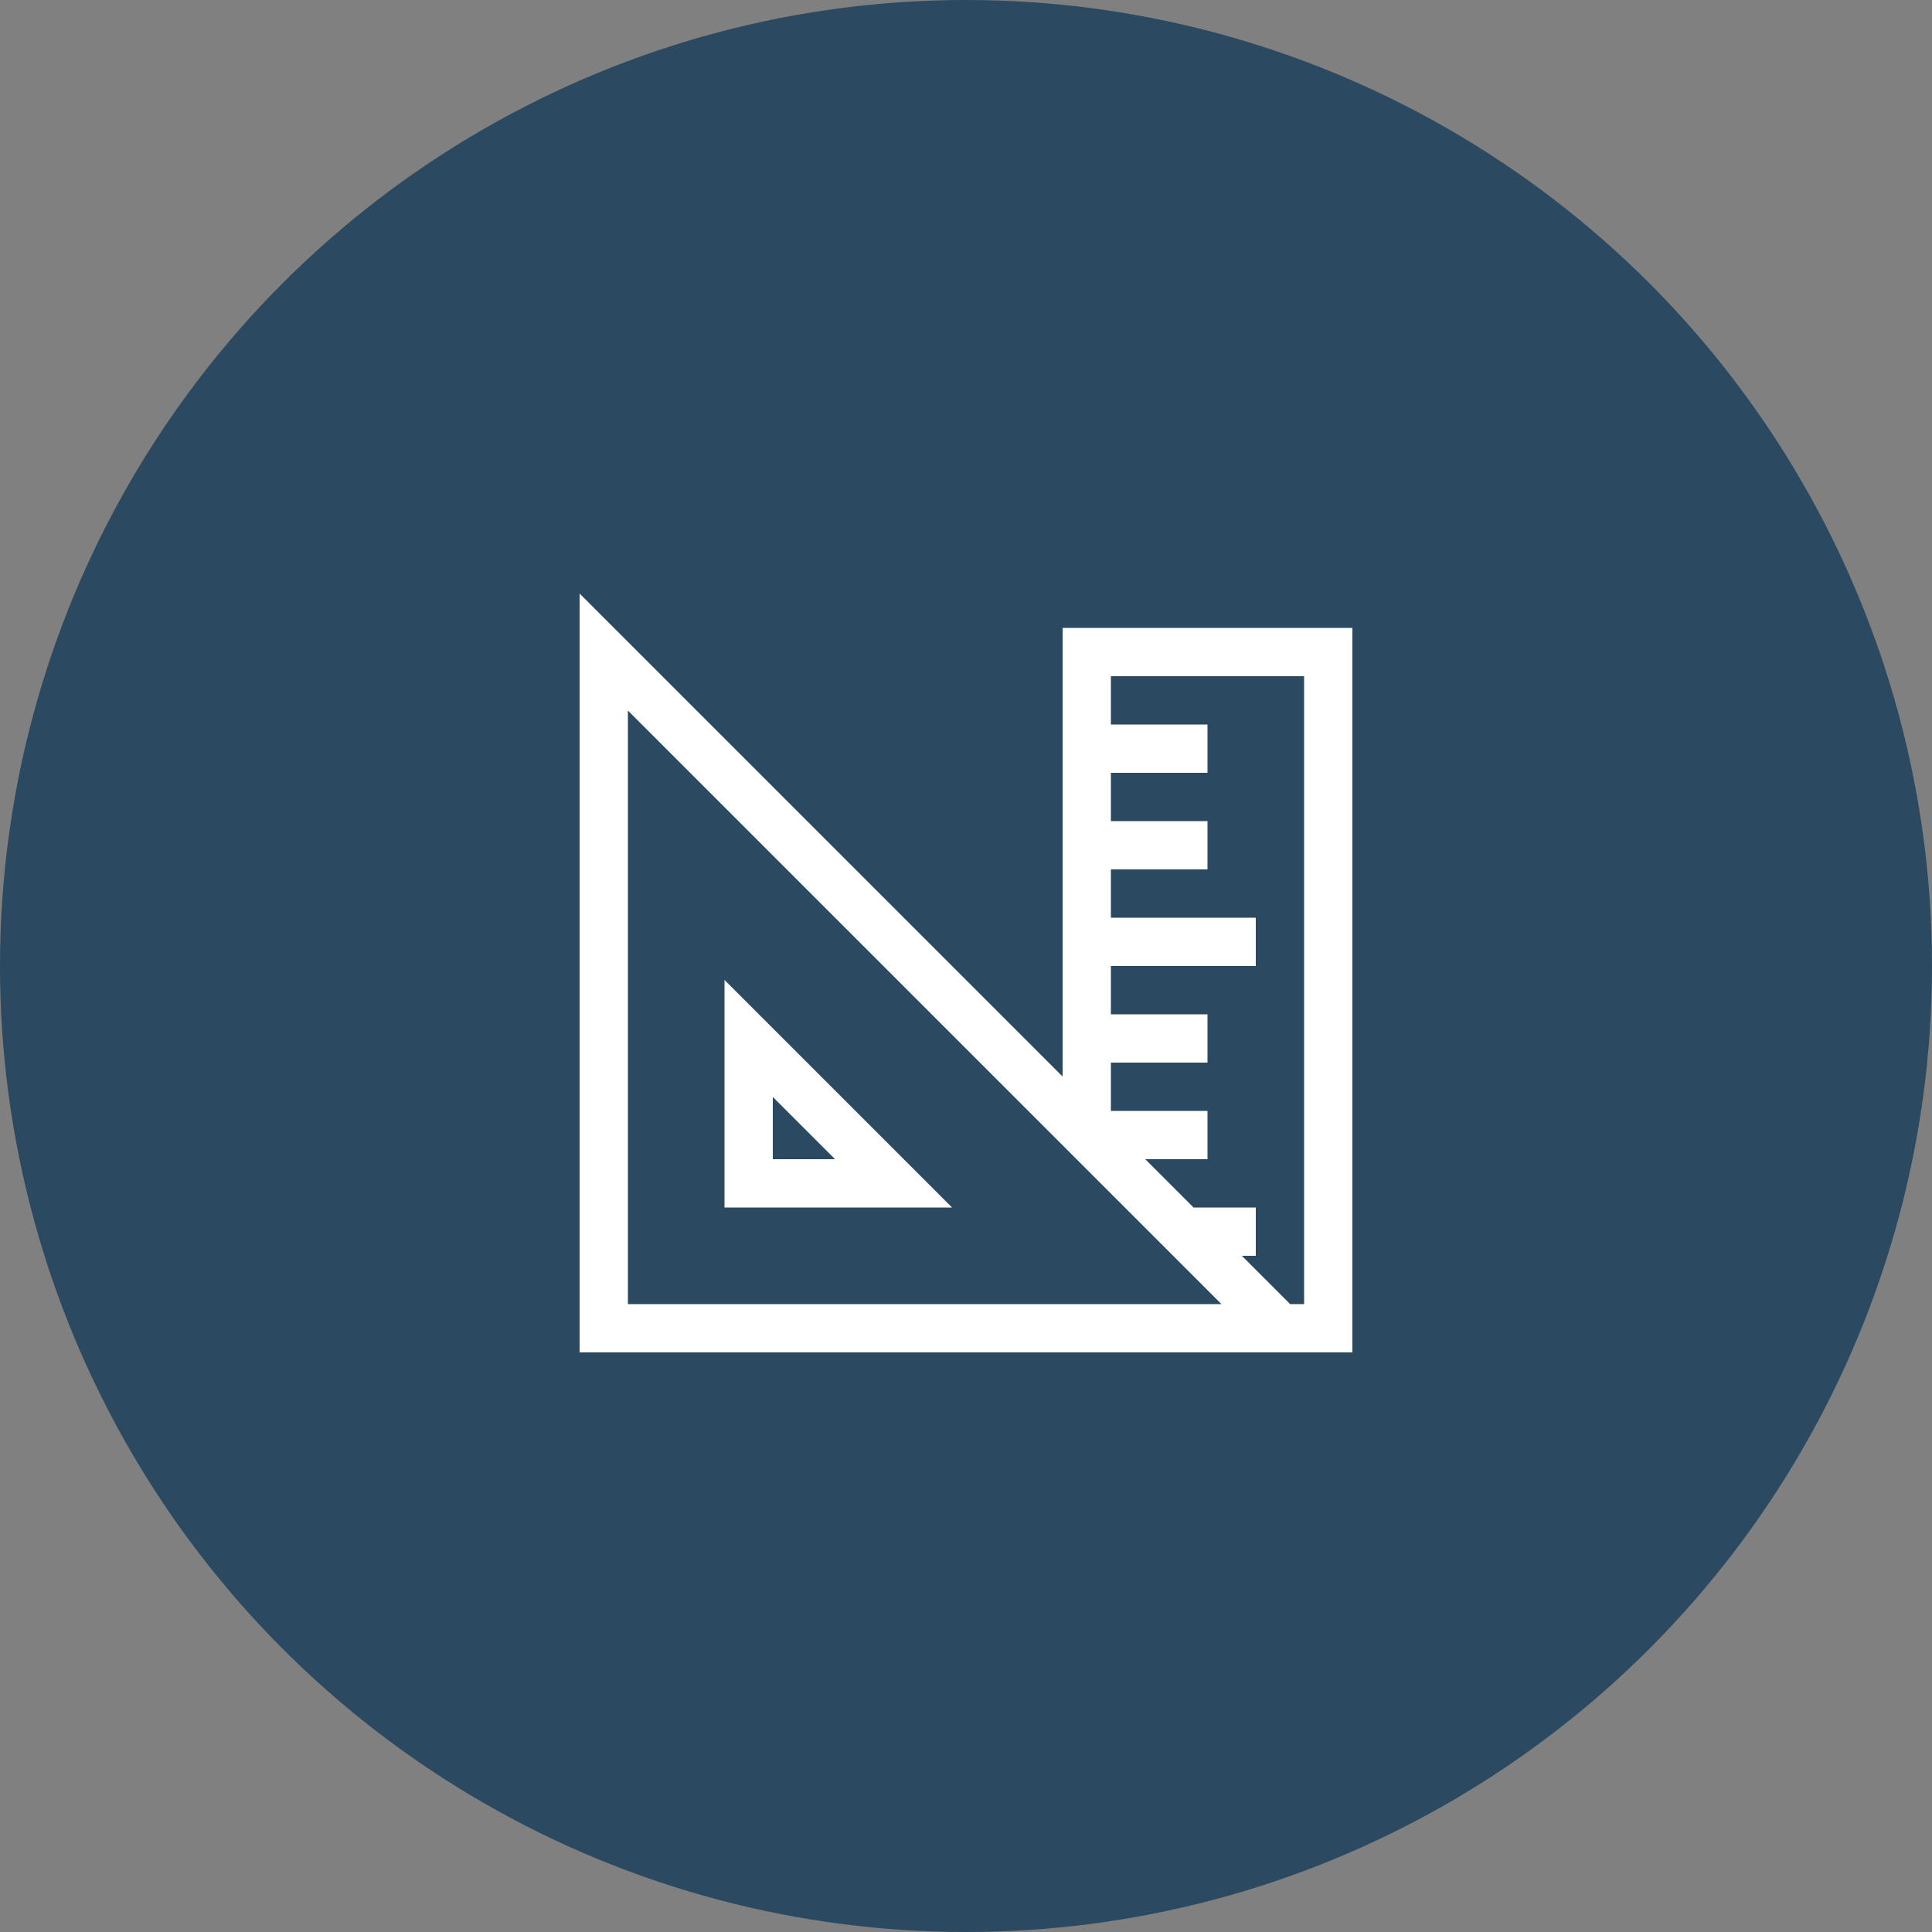
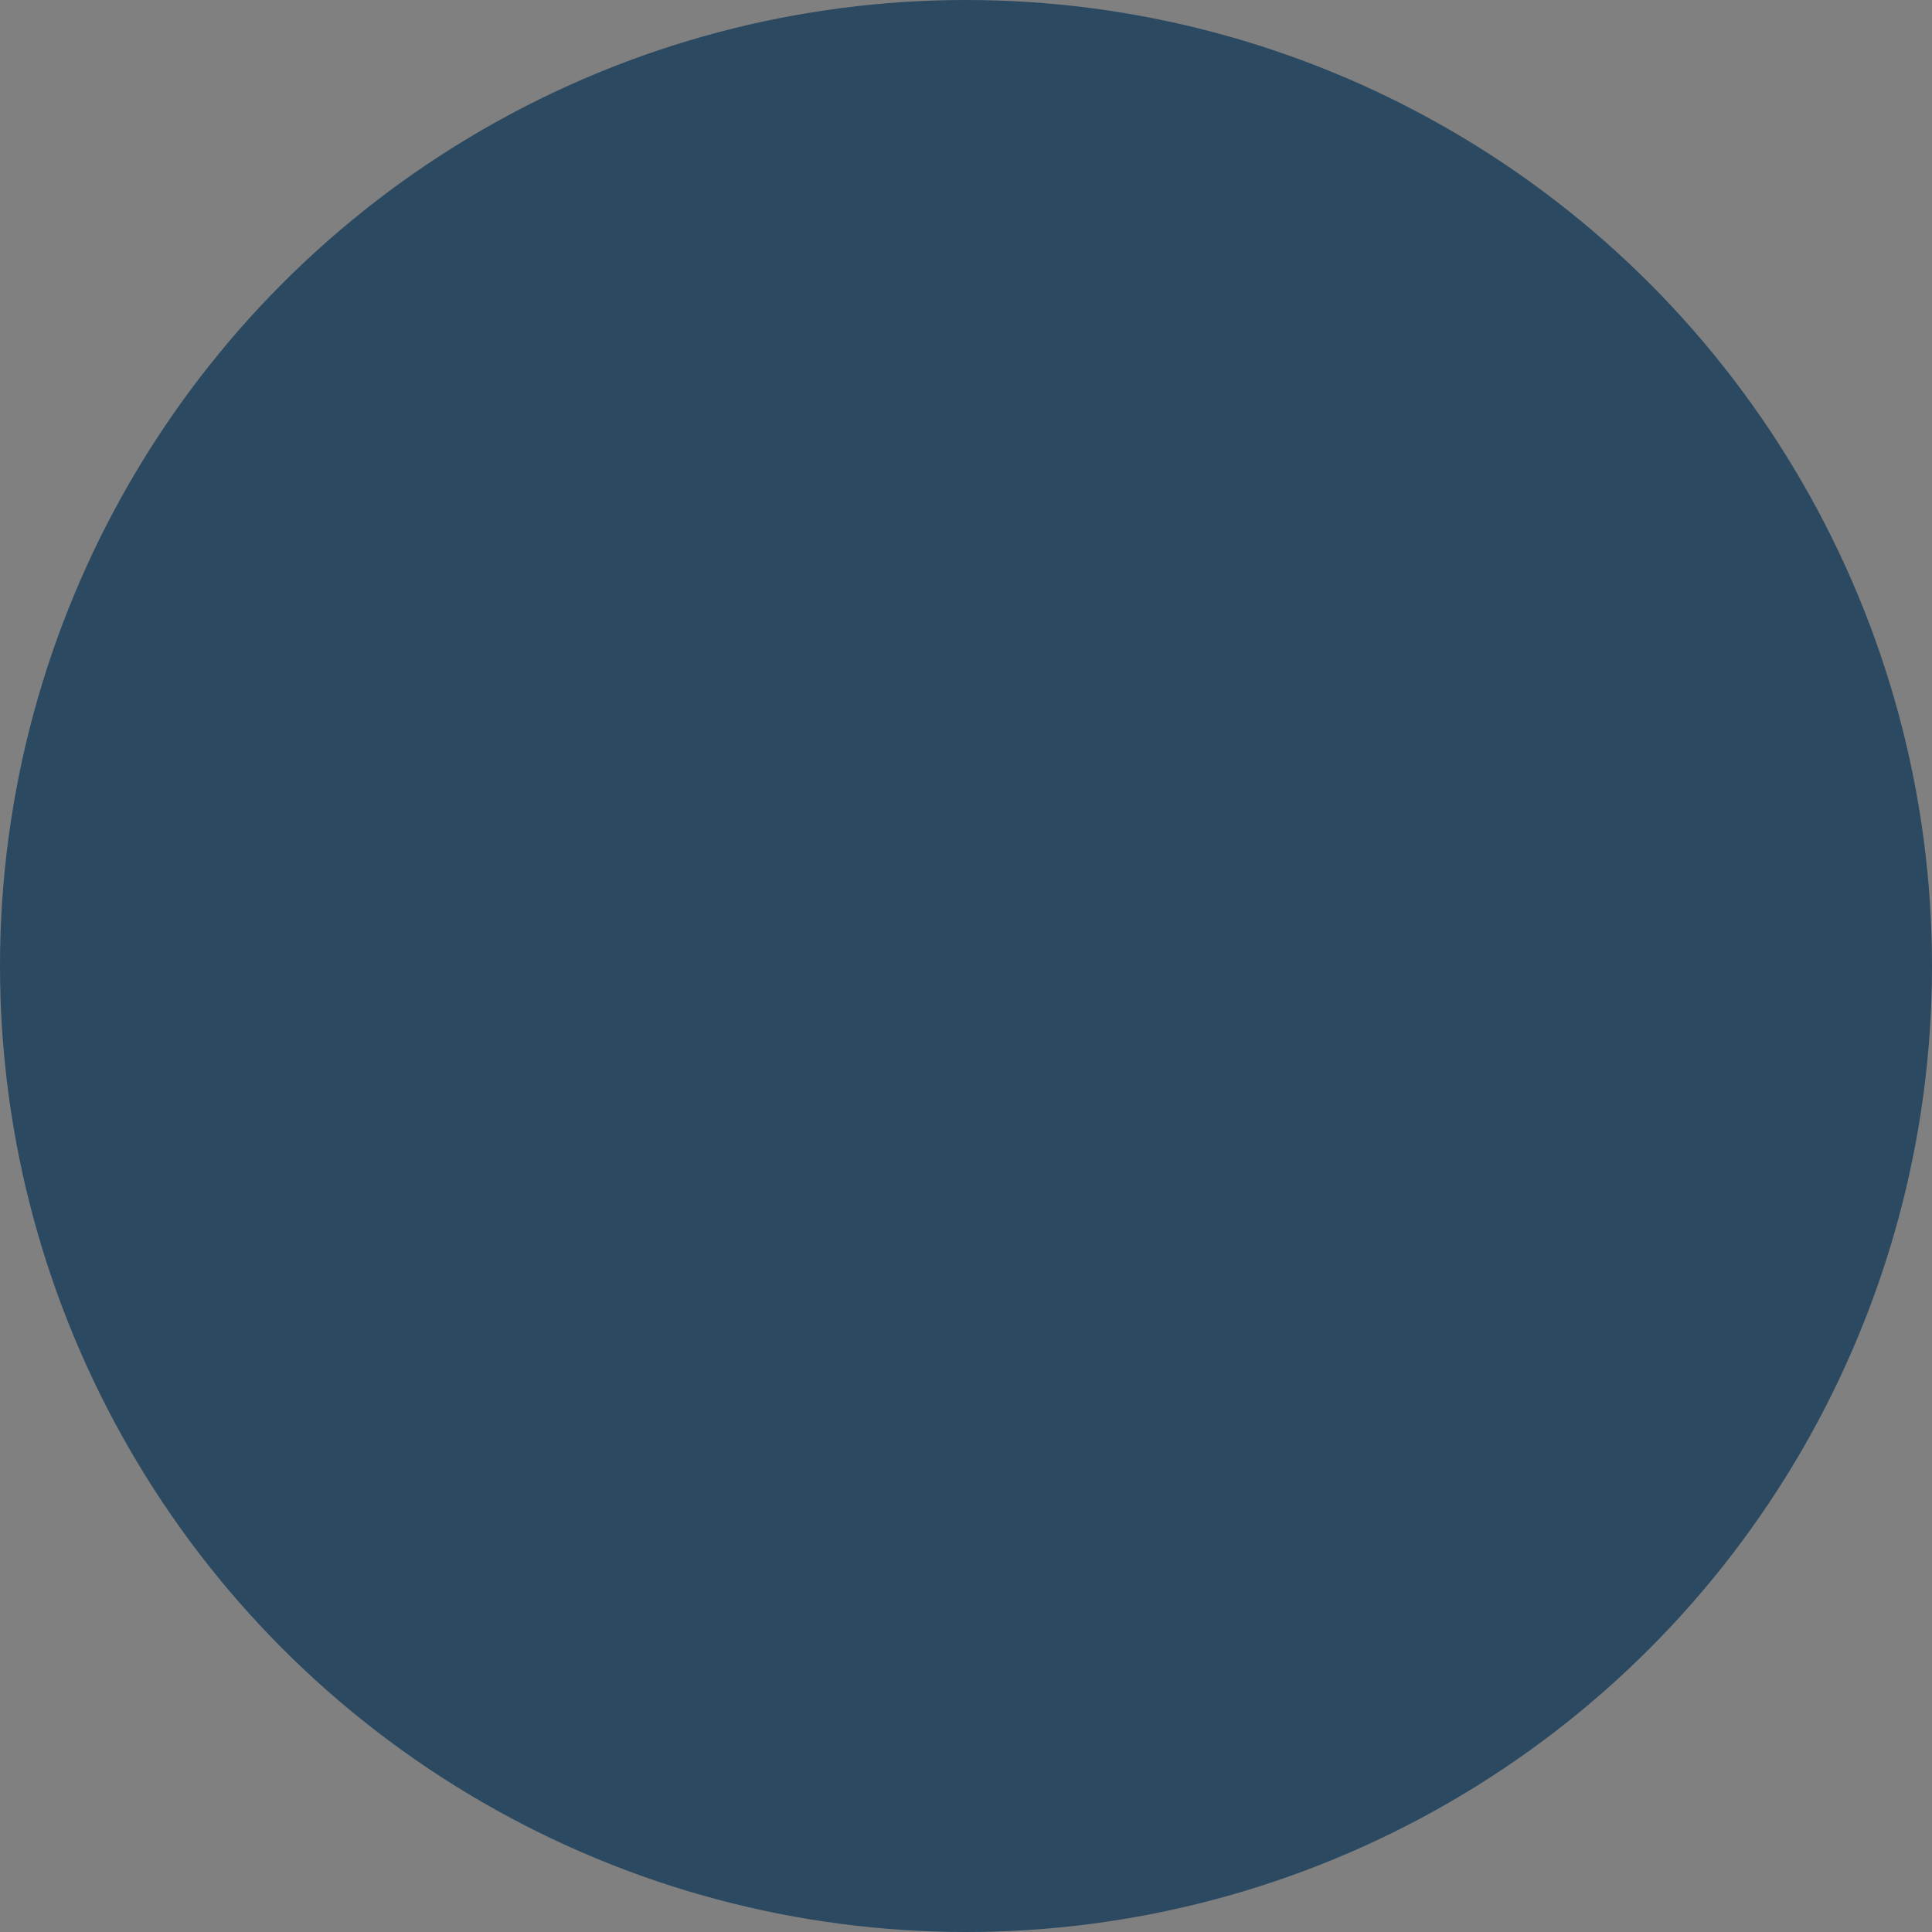
<svg xmlns="http://www.w3.org/2000/svg" width="80" height="80" viewBox="0 0 80 80" fill="none">
  <rect x="0" y="0" width="80" height="80" fill="#808080" stroke="none" />
  <circle cx="40" cy="40" r="40" fill="#2B4961" />
  <g clip-path="url(#clip0_1_231)">
-     <path d="M44 26H56V56H24V24.578L44 44.578V26ZM26 54H50.578L26 29.422V54ZM51.422 52L53.422 54H54V28H46V30H50V32H46V34H50V36H46V38H52V40H46V42H50V44H46V46H50V48H47.422L49.422 50H52V52H51.422ZM30 40.578L39.422 50H30V40.578ZM32 45.422V48H34.578L32 45.422Z" fill="white" />
-   </g>
+     </g>
  <defs>
    <clipPath id="clip0_1_231">
      <rect width="32" height="32" fill="white" transform="translate(24 24)" />
    </clipPath>
  </defs>
</svg>